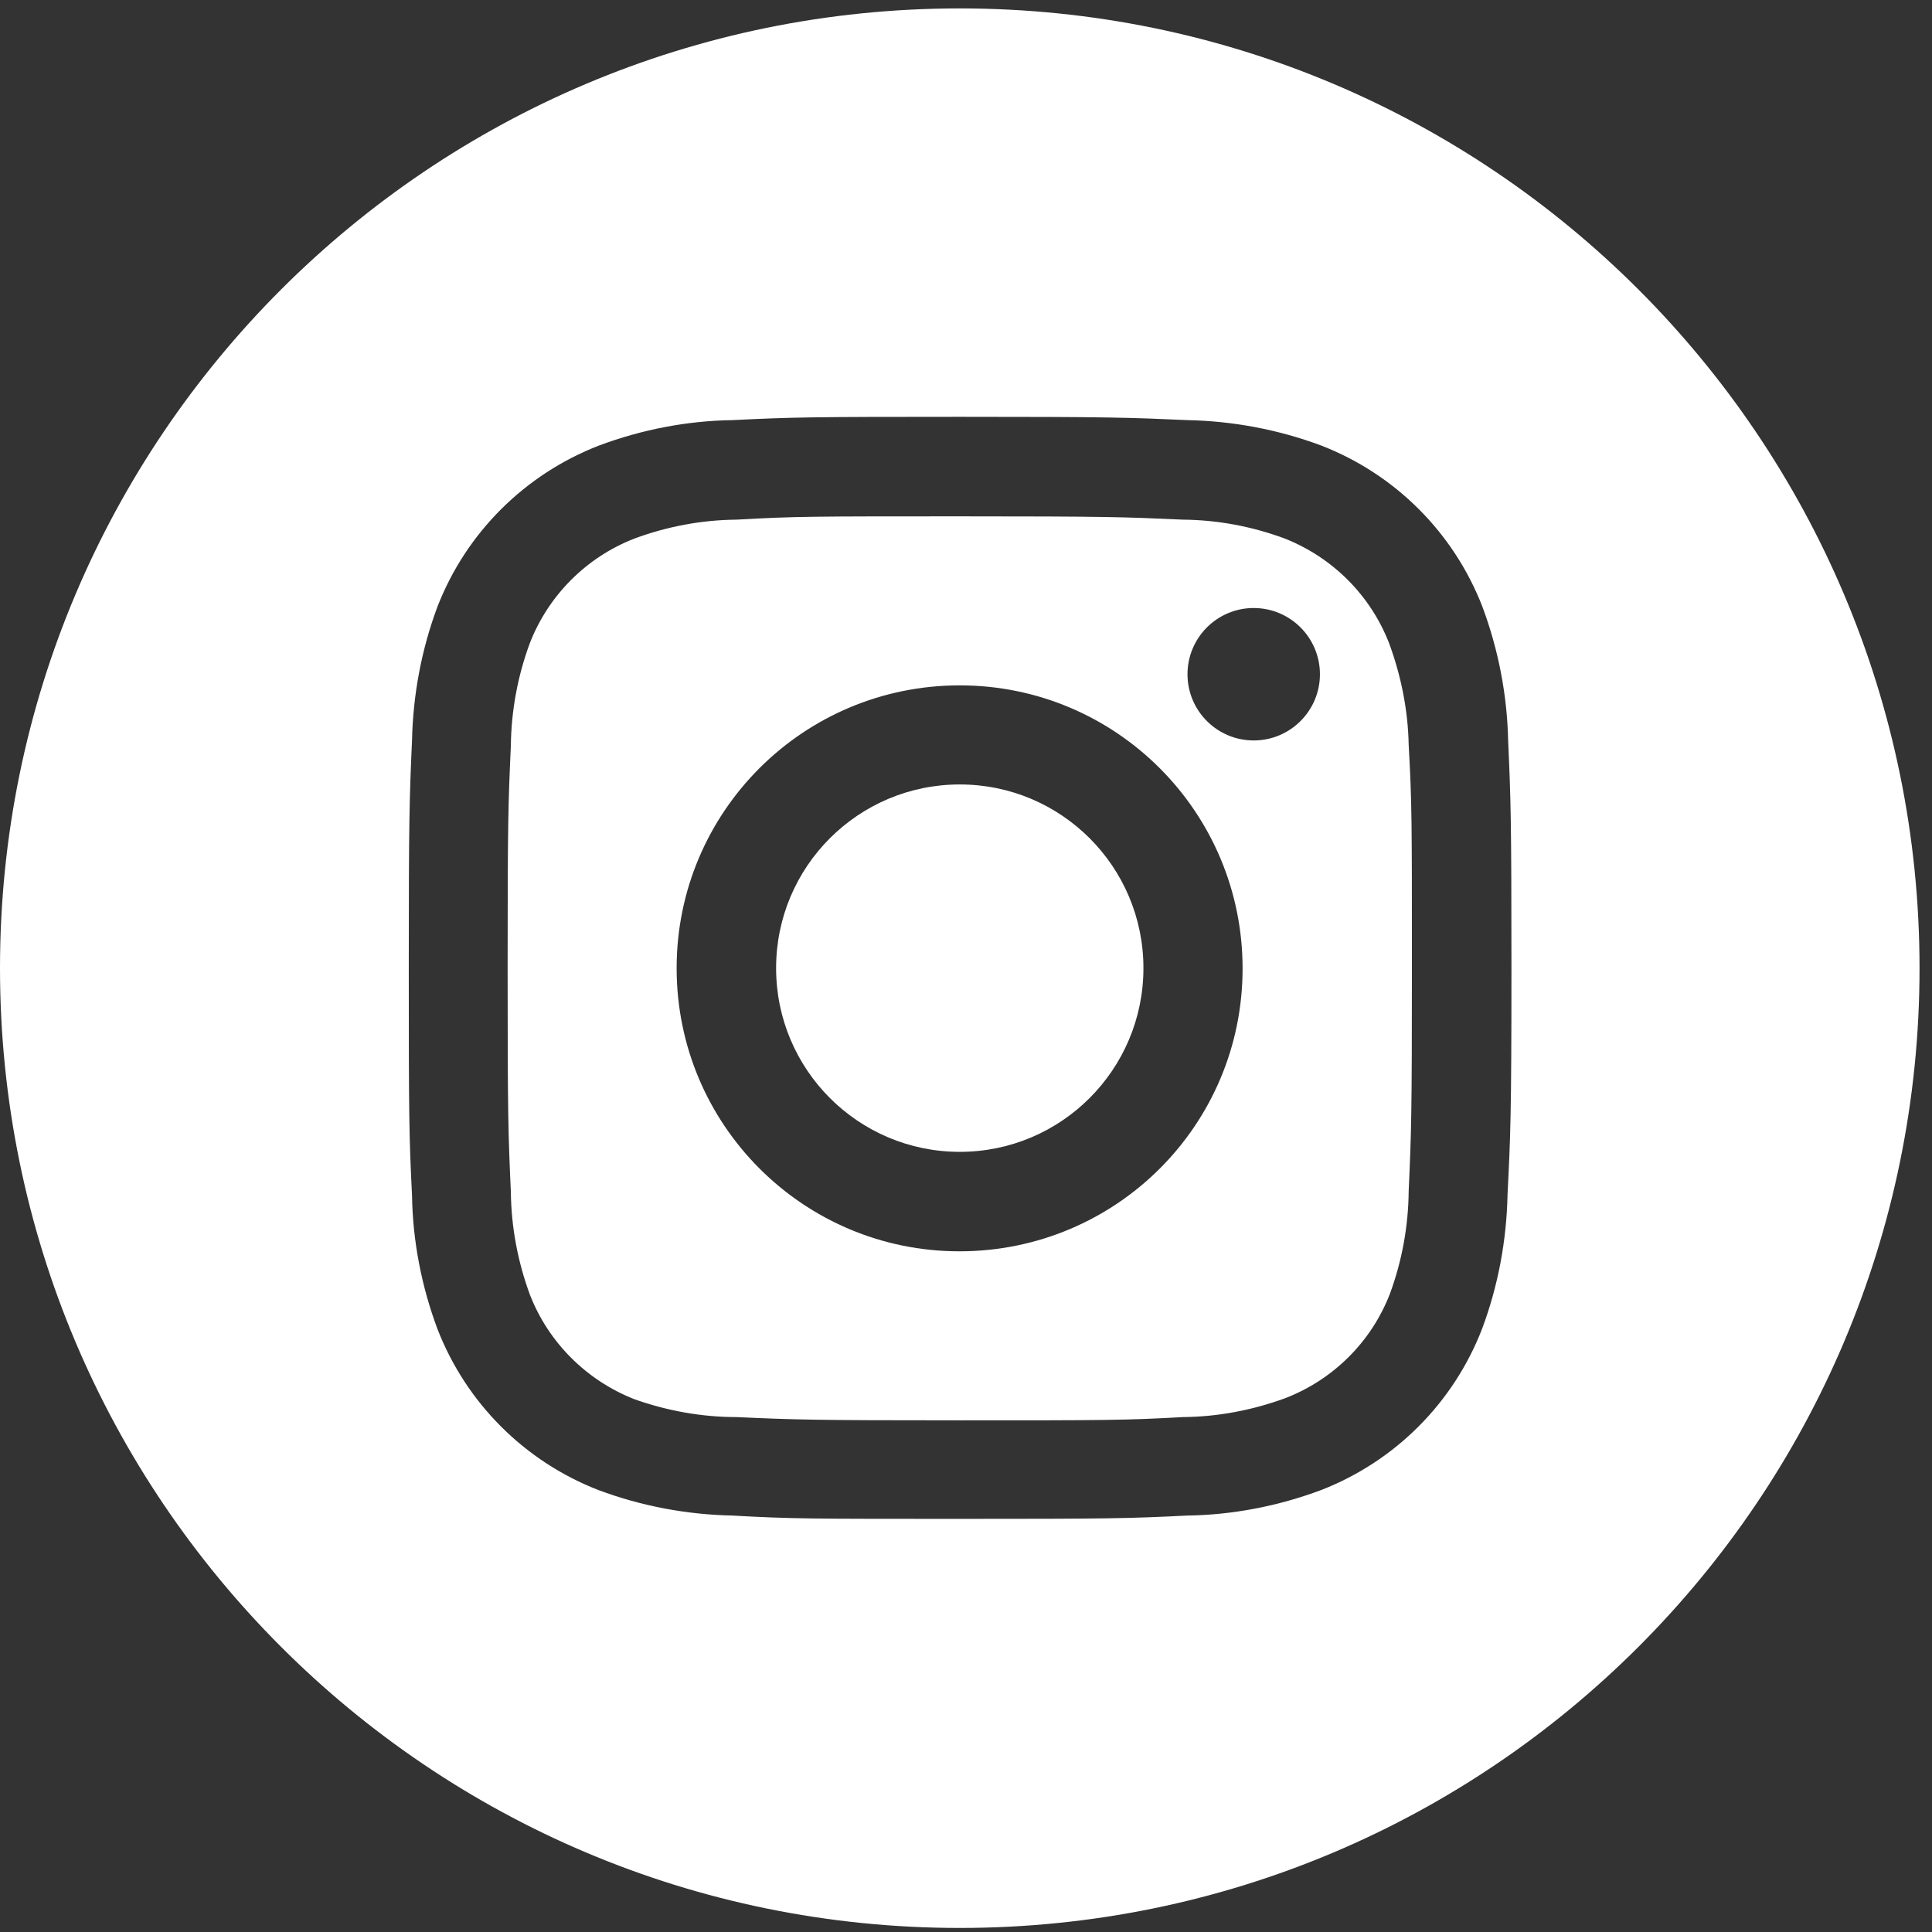
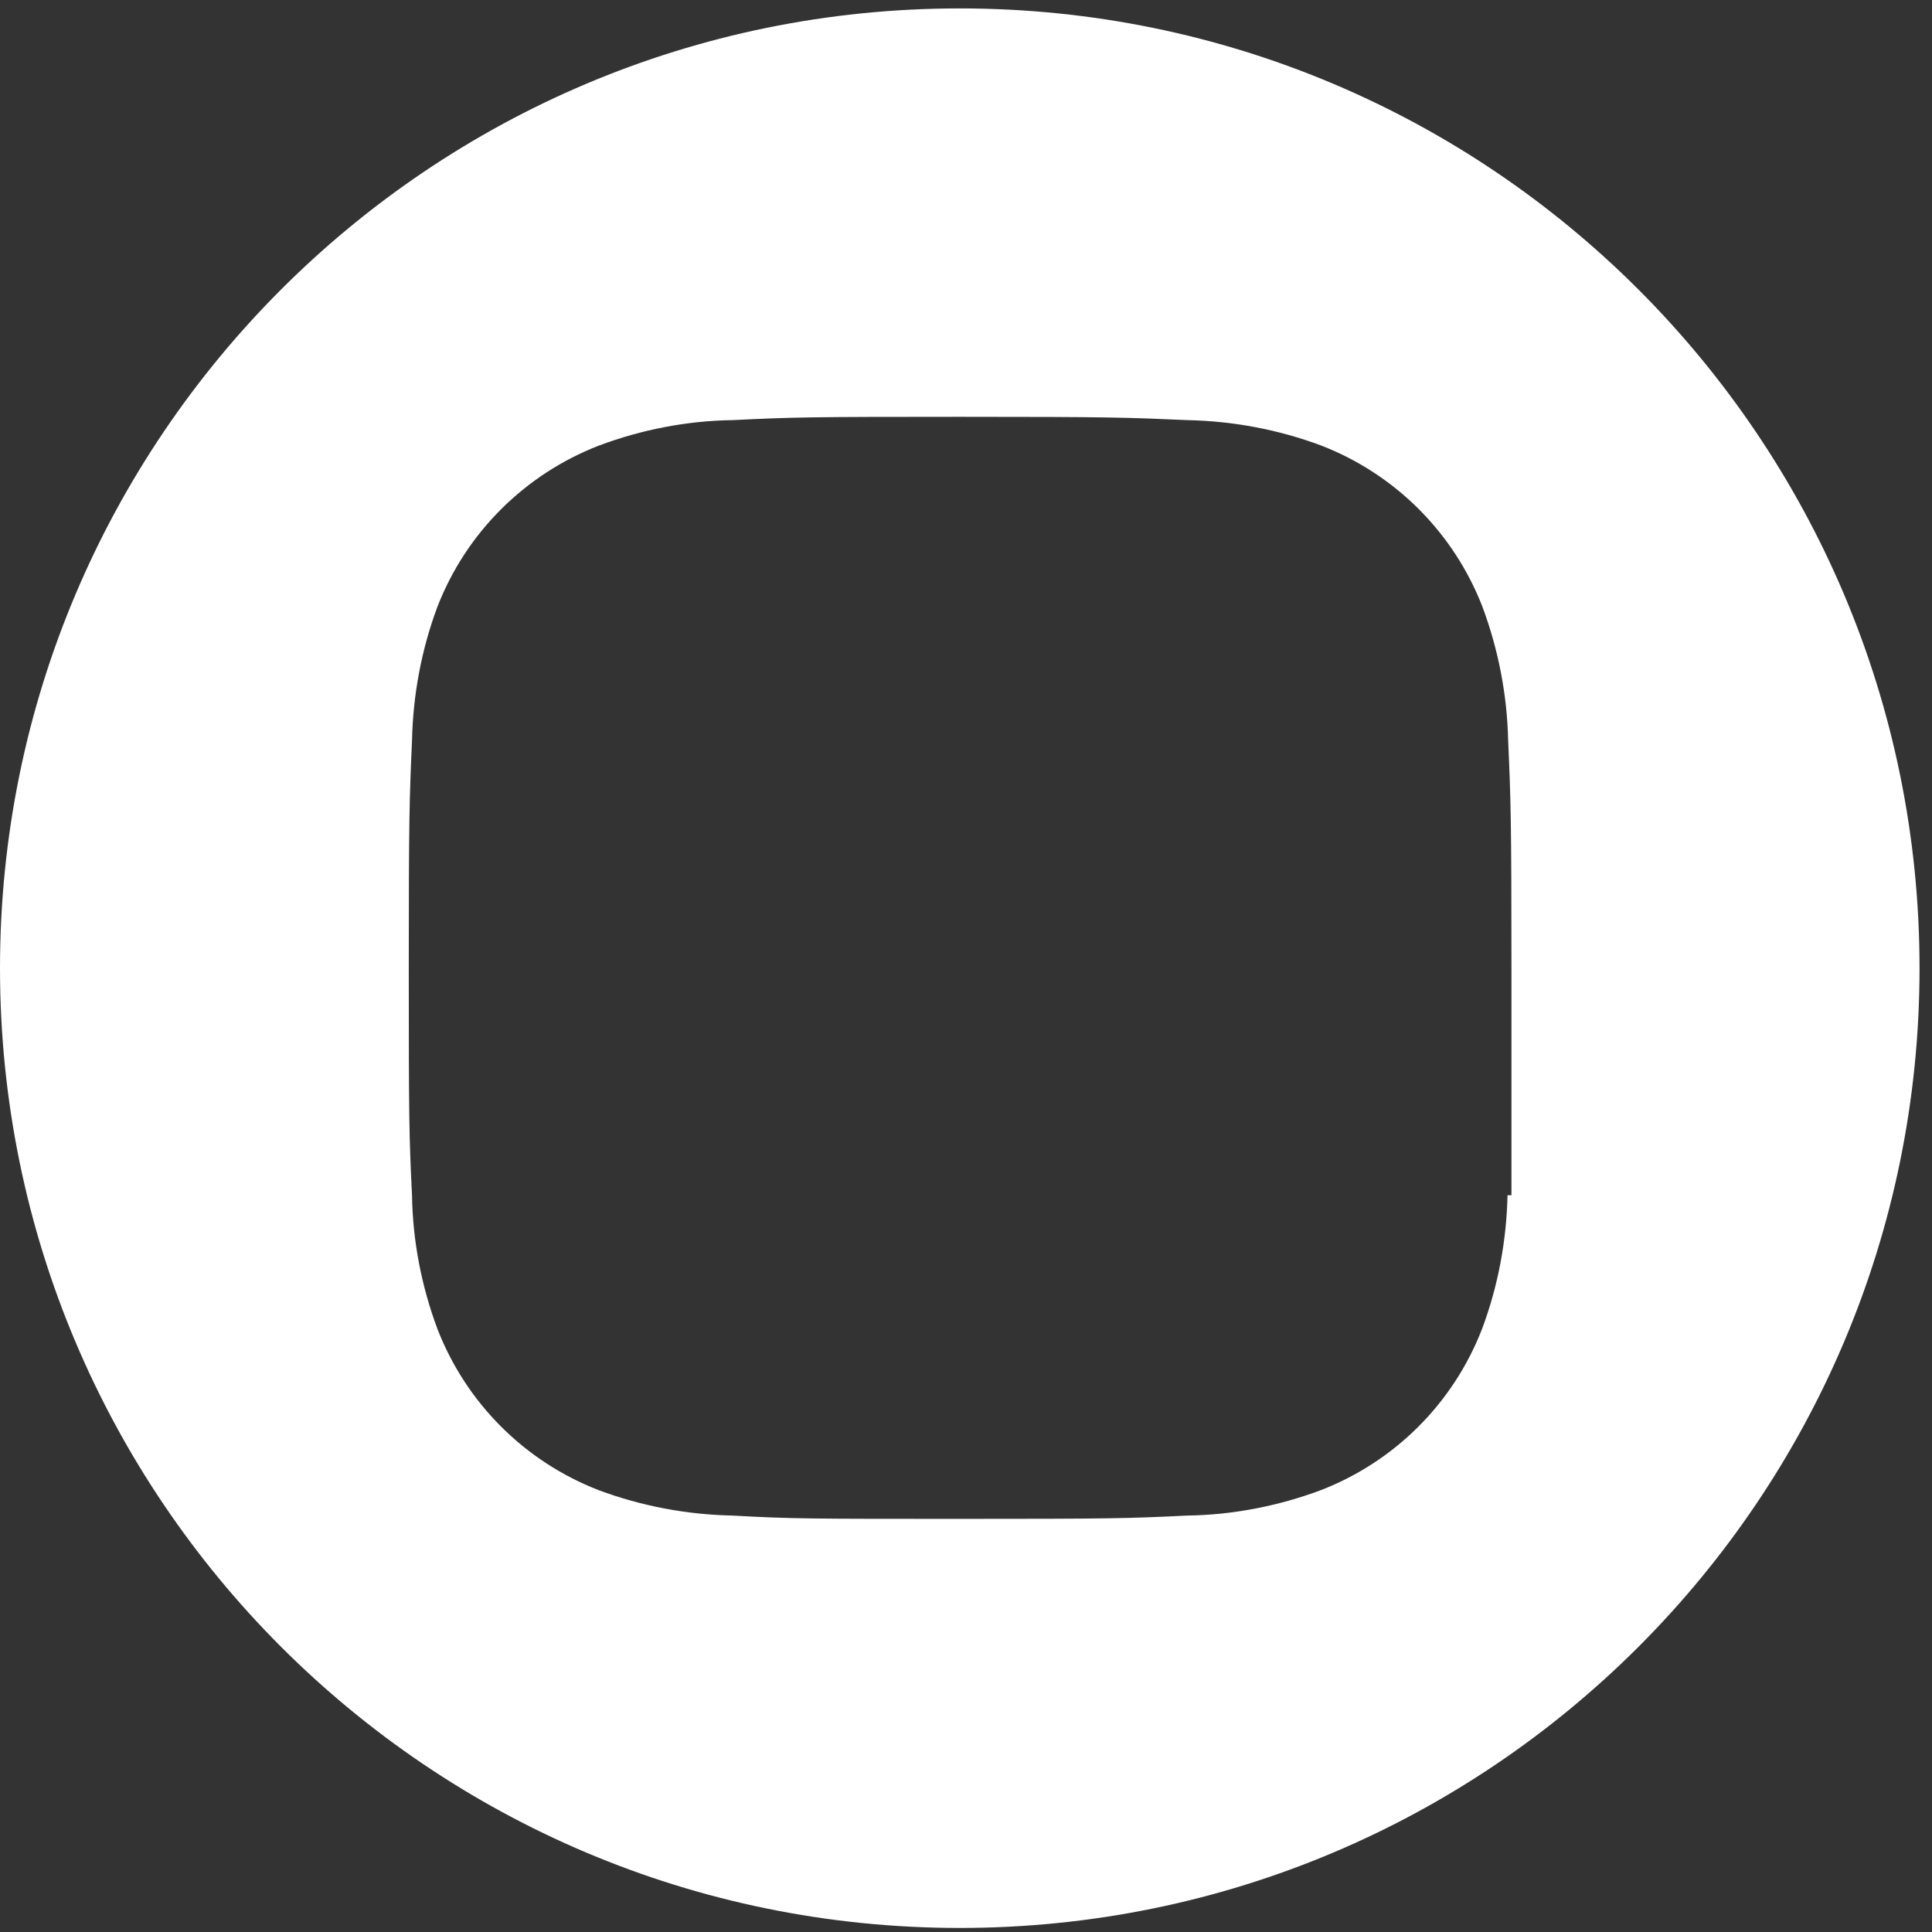
<svg xmlns="http://www.w3.org/2000/svg" width="31" height="31" viewBox="0 0 31 31" fill="none">
  <rect x="0" y="0" width="31" height="31" fill="#333333" stroke="none" />
-   <path d="M18.347 15.534C18.347 17.162 17.028 18.482 15.4 18.482C13.772 18.482 12.453 17.162 12.453 15.534C12.453 13.906 13.772 12.587 15.4 12.587C17.028 12.587 18.347 13.906 18.347 15.534Z" fill="white" />
-   <path d="M22.289 10.321C21.99 9.552 21.383 8.945 20.614 8.641C20.09 8.447 19.541 8.343 18.98 8.338C18.049 8.296 17.766 8.285 15.4 8.285C13.034 8.285 12.757 8.285 11.82 8.338C11.26 8.343 10.705 8.447 10.181 8.641C9.412 8.939 8.799 9.552 8.501 10.321C8.307 10.845 8.203 11.405 8.197 11.965C8.155 12.897 8.145 13.174 8.145 15.545C8.145 17.917 8.155 18.189 8.197 19.126C8.203 19.686 8.307 20.241 8.501 20.77C8.799 21.539 9.407 22.146 10.176 22.45C10.705 22.638 11.26 22.738 11.82 22.738C12.751 22.78 13.034 22.79 15.4 22.79C17.766 22.79 18.044 22.79 18.98 22.738C19.541 22.733 20.095 22.628 20.624 22.434C21.394 22.136 22.006 21.529 22.304 20.754C22.498 20.225 22.598 19.67 22.603 19.11C22.645 18.178 22.655 17.896 22.655 15.53C22.655 13.164 22.655 12.886 22.603 11.949C22.592 11.395 22.482 10.845 22.289 10.321ZM15.395 20.078C12.887 20.078 10.857 18.047 10.857 15.535C10.857 13.028 12.887 10.997 15.4 10.997C17.907 10.997 19.938 13.028 19.938 15.54C19.938 18.053 17.907 20.078 15.395 20.078ZM20.116 11.881C19.53 11.881 19.054 11.405 19.054 10.819C19.054 10.232 19.53 9.756 20.116 9.756C20.703 9.756 21.179 10.232 21.179 10.819C21.179 11.405 20.703 11.881 20.116 11.881Z" fill="white" />
-   <path d="M15.4 0.135C6.894 0.135 0 7.029 0 15.535C0 24.041 6.894 30.935 15.4 30.935C23.906 30.935 30.8 24.041 30.8 15.535C30.8 7.029 23.906 0.135 15.4 0.135ZM24.189 19.178C24.173 19.911 24.037 20.638 23.78 21.324C23.32 22.512 22.383 23.449 21.195 23.91C20.509 24.166 19.781 24.308 19.048 24.318C18.106 24.365 17.792 24.371 15.4 24.371C13.008 24.371 12.699 24.371 11.752 24.318C11.019 24.303 10.291 24.166 9.605 23.91C8.417 23.449 7.48 22.512 7.019 21.324C6.763 20.638 6.622 19.911 6.611 19.178C6.564 18.236 6.559 17.922 6.559 15.53C6.559 13.137 6.569 12.829 6.611 11.881C6.627 11.148 6.763 10.421 7.019 9.735C7.48 8.547 8.422 7.61 9.611 7.149C10.296 6.893 11.024 6.751 11.757 6.741C12.699 6.694 13.013 6.688 15.405 6.688C17.797 6.688 18.106 6.699 19.054 6.741C19.787 6.756 20.514 6.893 21.2 7.149C22.388 7.61 23.325 8.547 23.786 9.735C24.042 10.421 24.183 11.148 24.199 11.881C24.241 12.823 24.252 13.137 24.252 15.53C24.252 17.922 24.236 18.23 24.189 19.173V19.178Z" fill="white" />
+   <path d="M15.4 0.135C6.894 0.135 0 7.029 0 15.535C0 24.041 6.894 30.935 15.4 30.935C23.906 30.935 30.8 24.041 30.8 15.535C30.8 7.029 23.906 0.135 15.4 0.135ZM24.189 19.178C24.173 19.911 24.037 20.638 23.78 21.324C23.32 22.512 22.383 23.449 21.195 23.91C20.509 24.166 19.781 24.308 19.048 24.318C18.106 24.365 17.792 24.371 15.4 24.371C13.008 24.371 12.699 24.371 11.752 24.318C11.019 24.303 10.291 24.166 9.605 23.91C8.417 23.449 7.48 22.512 7.019 21.324C6.763 20.638 6.622 19.911 6.611 19.178C6.564 18.236 6.559 17.922 6.559 15.53C6.559 13.137 6.569 12.829 6.611 11.881C6.627 11.148 6.763 10.421 7.019 9.735C7.48 8.547 8.422 7.61 9.611 7.149C10.296 6.893 11.024 6.751 11.757 6.741C12.699 6.694 13.013 6.688 15.405 6.688C17.797 6.688 18.106 6.699 19.054 6.741C19.787 6.756 20.514 6.893 21.2 7.149C22.388 7.61 23.325 8.547 23.786 9.735C24.042 10.421 24.183 11.148 24.199 11.881C24.241 12.823 24.252 13.137 24.252 15.53V19.178Z" fill="white" />
</svg>